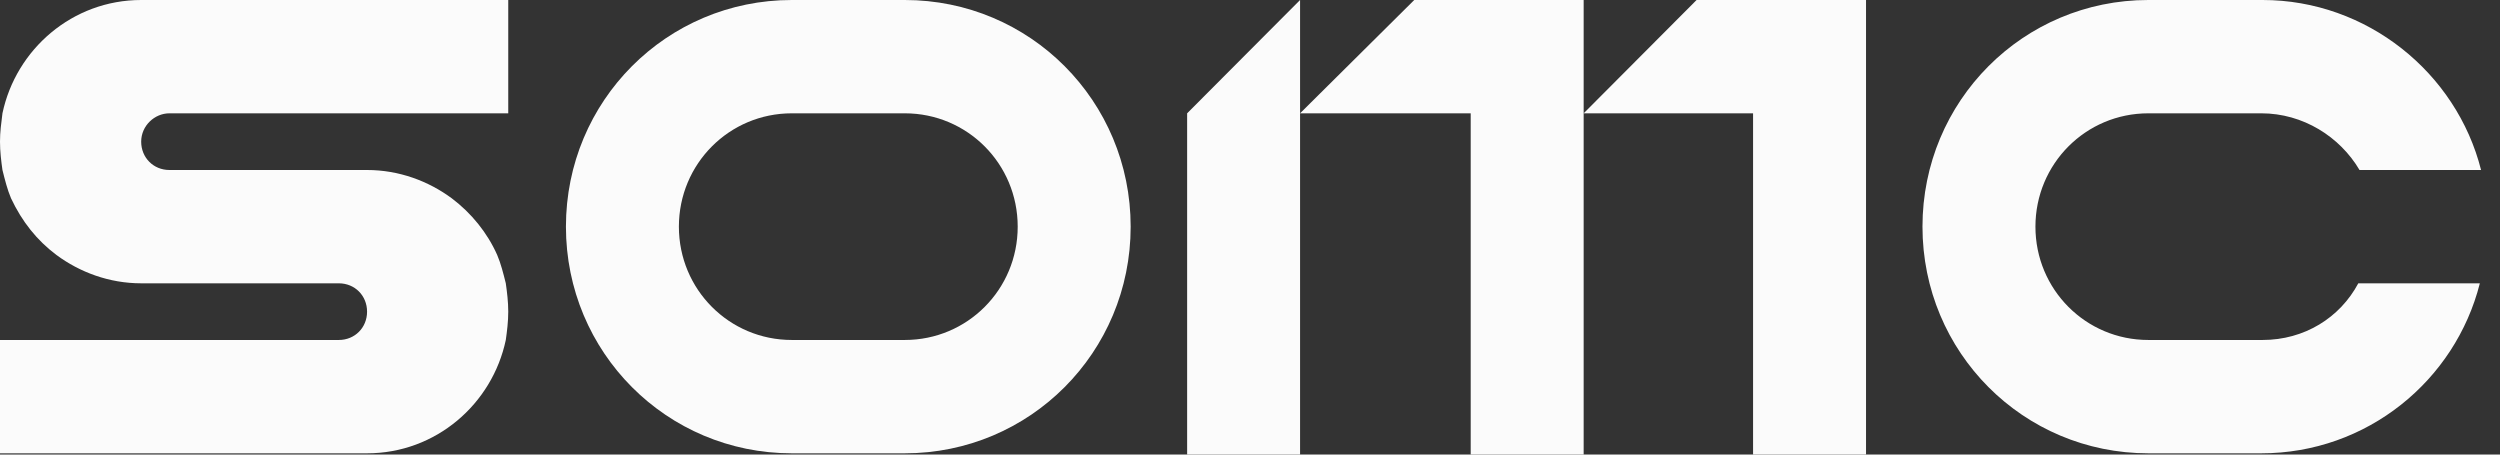
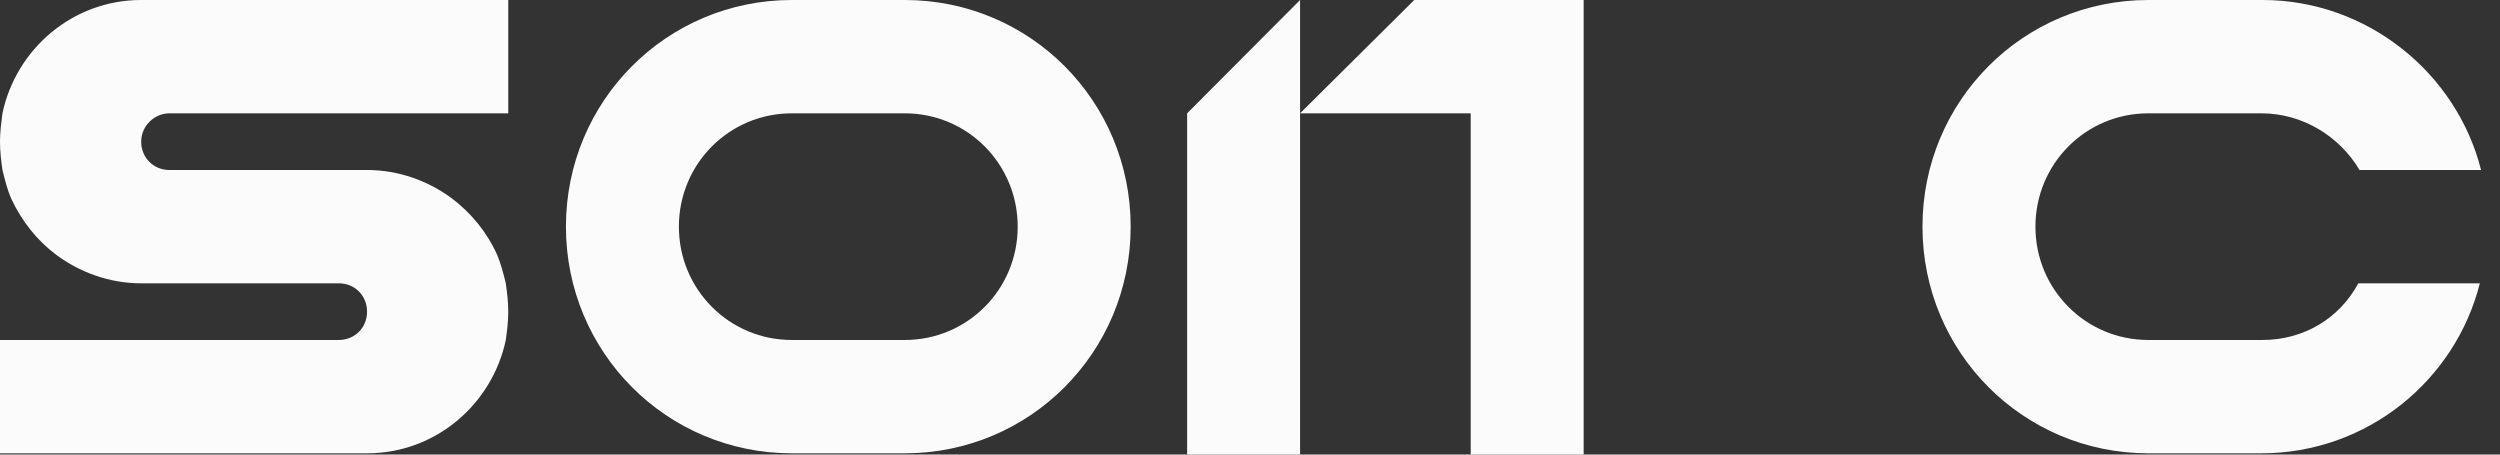
<svg xmlns="http://www.w3.org/2000/svg" width="110" height="20" viewBox="0 0 110 20" fill="none">
  <rect x="0" y="0" width="110" height="20" fill="#333333" stroke="none" />
  <g clip-path="url(#clip0_146_426)">
    <path d="M7.454 4.986H22.363V0H6.212C3.187 0 0.702 2.168 0.108 4.986C0.054 5.42 0 5.799 0 6.233C0 6.667 0.054 7.1 0.108 7.48C0.216 7.913 0.324 8.347 0.486 8.726C0.972 9.756 1.62 10.569 2.485 11.22C3.511 11.978 4.807 12.466 6.212 12.466H14.909C15.611 12.466 16.151 13.008 16.151 13.713C16.151 14.417 15.611 14.959 14.909 14.959H0V19.946H16.151C19.176 19.946 21.66 17.778 22.255 14.959C22.309 14.58 22.363 14.146 22.363 13.713C22.363 13.279 22.309 12.845 22.255 12.466C22.147 12.033 22.039 11.599 21.877 11.22C21.444 10.244 20.742 9.377 19.878 8.726C18.852 7.967 17.555 7.48 16.151 7.48H7.454C6.752 7.48 6.212 6.938 6.212 6.233C6.212 5.528 6.806 4.986 7.454 4.986Z" fill="#FBFBFB" />
    <path d="M39.81 0H34.84C29.331 0 24.901 4.444 24.901 9.973C24.901 15.501 29.331 19.946 34.84 19.946H39.81C45.319 19.946 49.749 15.501 49.749 9.973C49.749 4.444 45.319 0 39.81 0ZM39.81 14.959H34.84C32.086 14.959 29.871 12.737 29.871 9.973C29.871 7.209 32.086 4.986 34.84 4.986H39.81C42.565 4.986 44.779 7.209 44.779 9.973C44.779 12.737 42.565 14.959 39.81 14.959Z" fill="#FBFBFB" />
    <path d="M99.552 14.959H94.528C91.773 14.959 89.559 12.737 89.559 9.973C89.559 7.209 91.773 4.986 94.528 4.986H99.498C101.334 4.986 102.955 6.016 103.819 7.48H109.167C108.086 3.198 104.143 0 99.552 0H94.528C89.019 0 84.589 4.444 84.589 9.973C84.589 15.501 89.019 19.946 94.528 19.946H99.498C104.143 19.946 108.032 16.748 109.113 12.466H103.765C102.955 13.984 101.388 14.959 99.552 14.959Z" fill="#FBFBFB" />
    <path d="M52.234 20H57.203V0C55.259 1.951 54.178 3.035 52.234 4.986V20Z" fill="#FBFBFB" />
    <path d="M57.203 4.986H64.711V20H69.681V4.986V0H62.227L57.203 4.986Z" fill="#FBFBFB" />
-     <path d="M82.105 0H74.65L69.681 4.986H77.135V20H82.105V4.986V0Z" fill="#FBFBFB" />
  </g>
  <defs>
    <clipPath id="clip0_146_426">
      <rect width="109.167" height="20" fill="white" />
    </clipPath>
  </defs>
</svg>